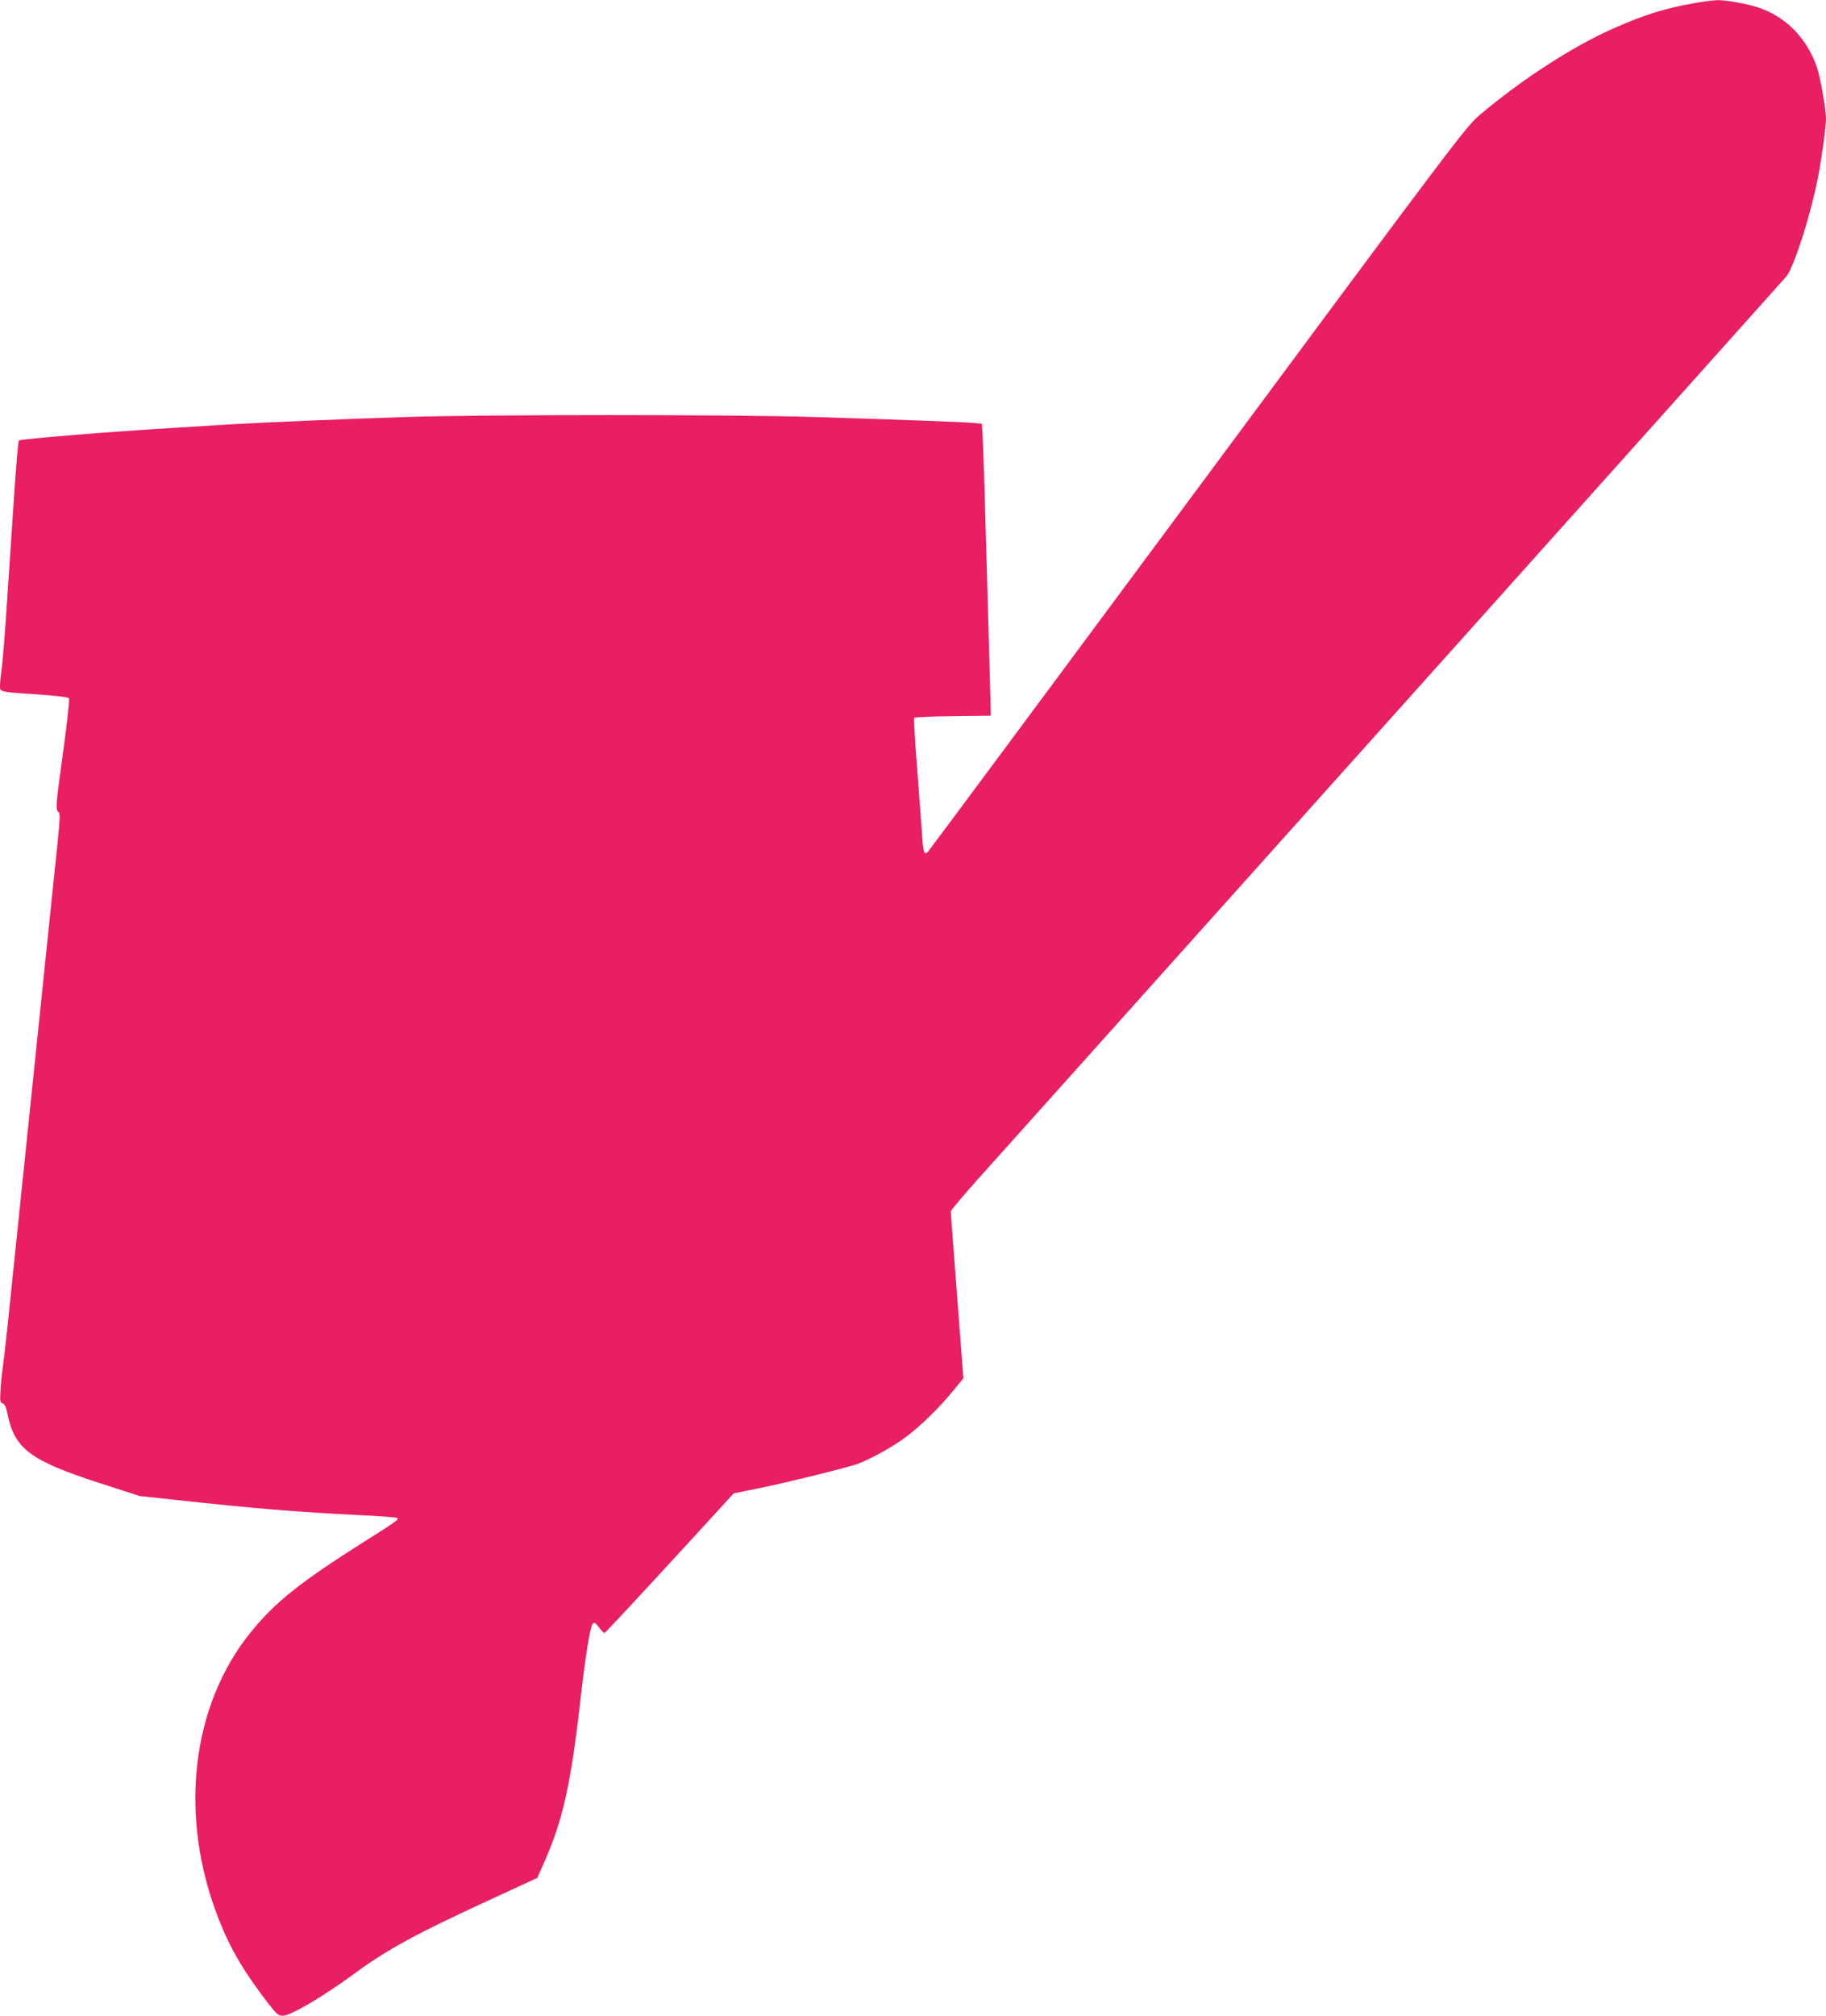
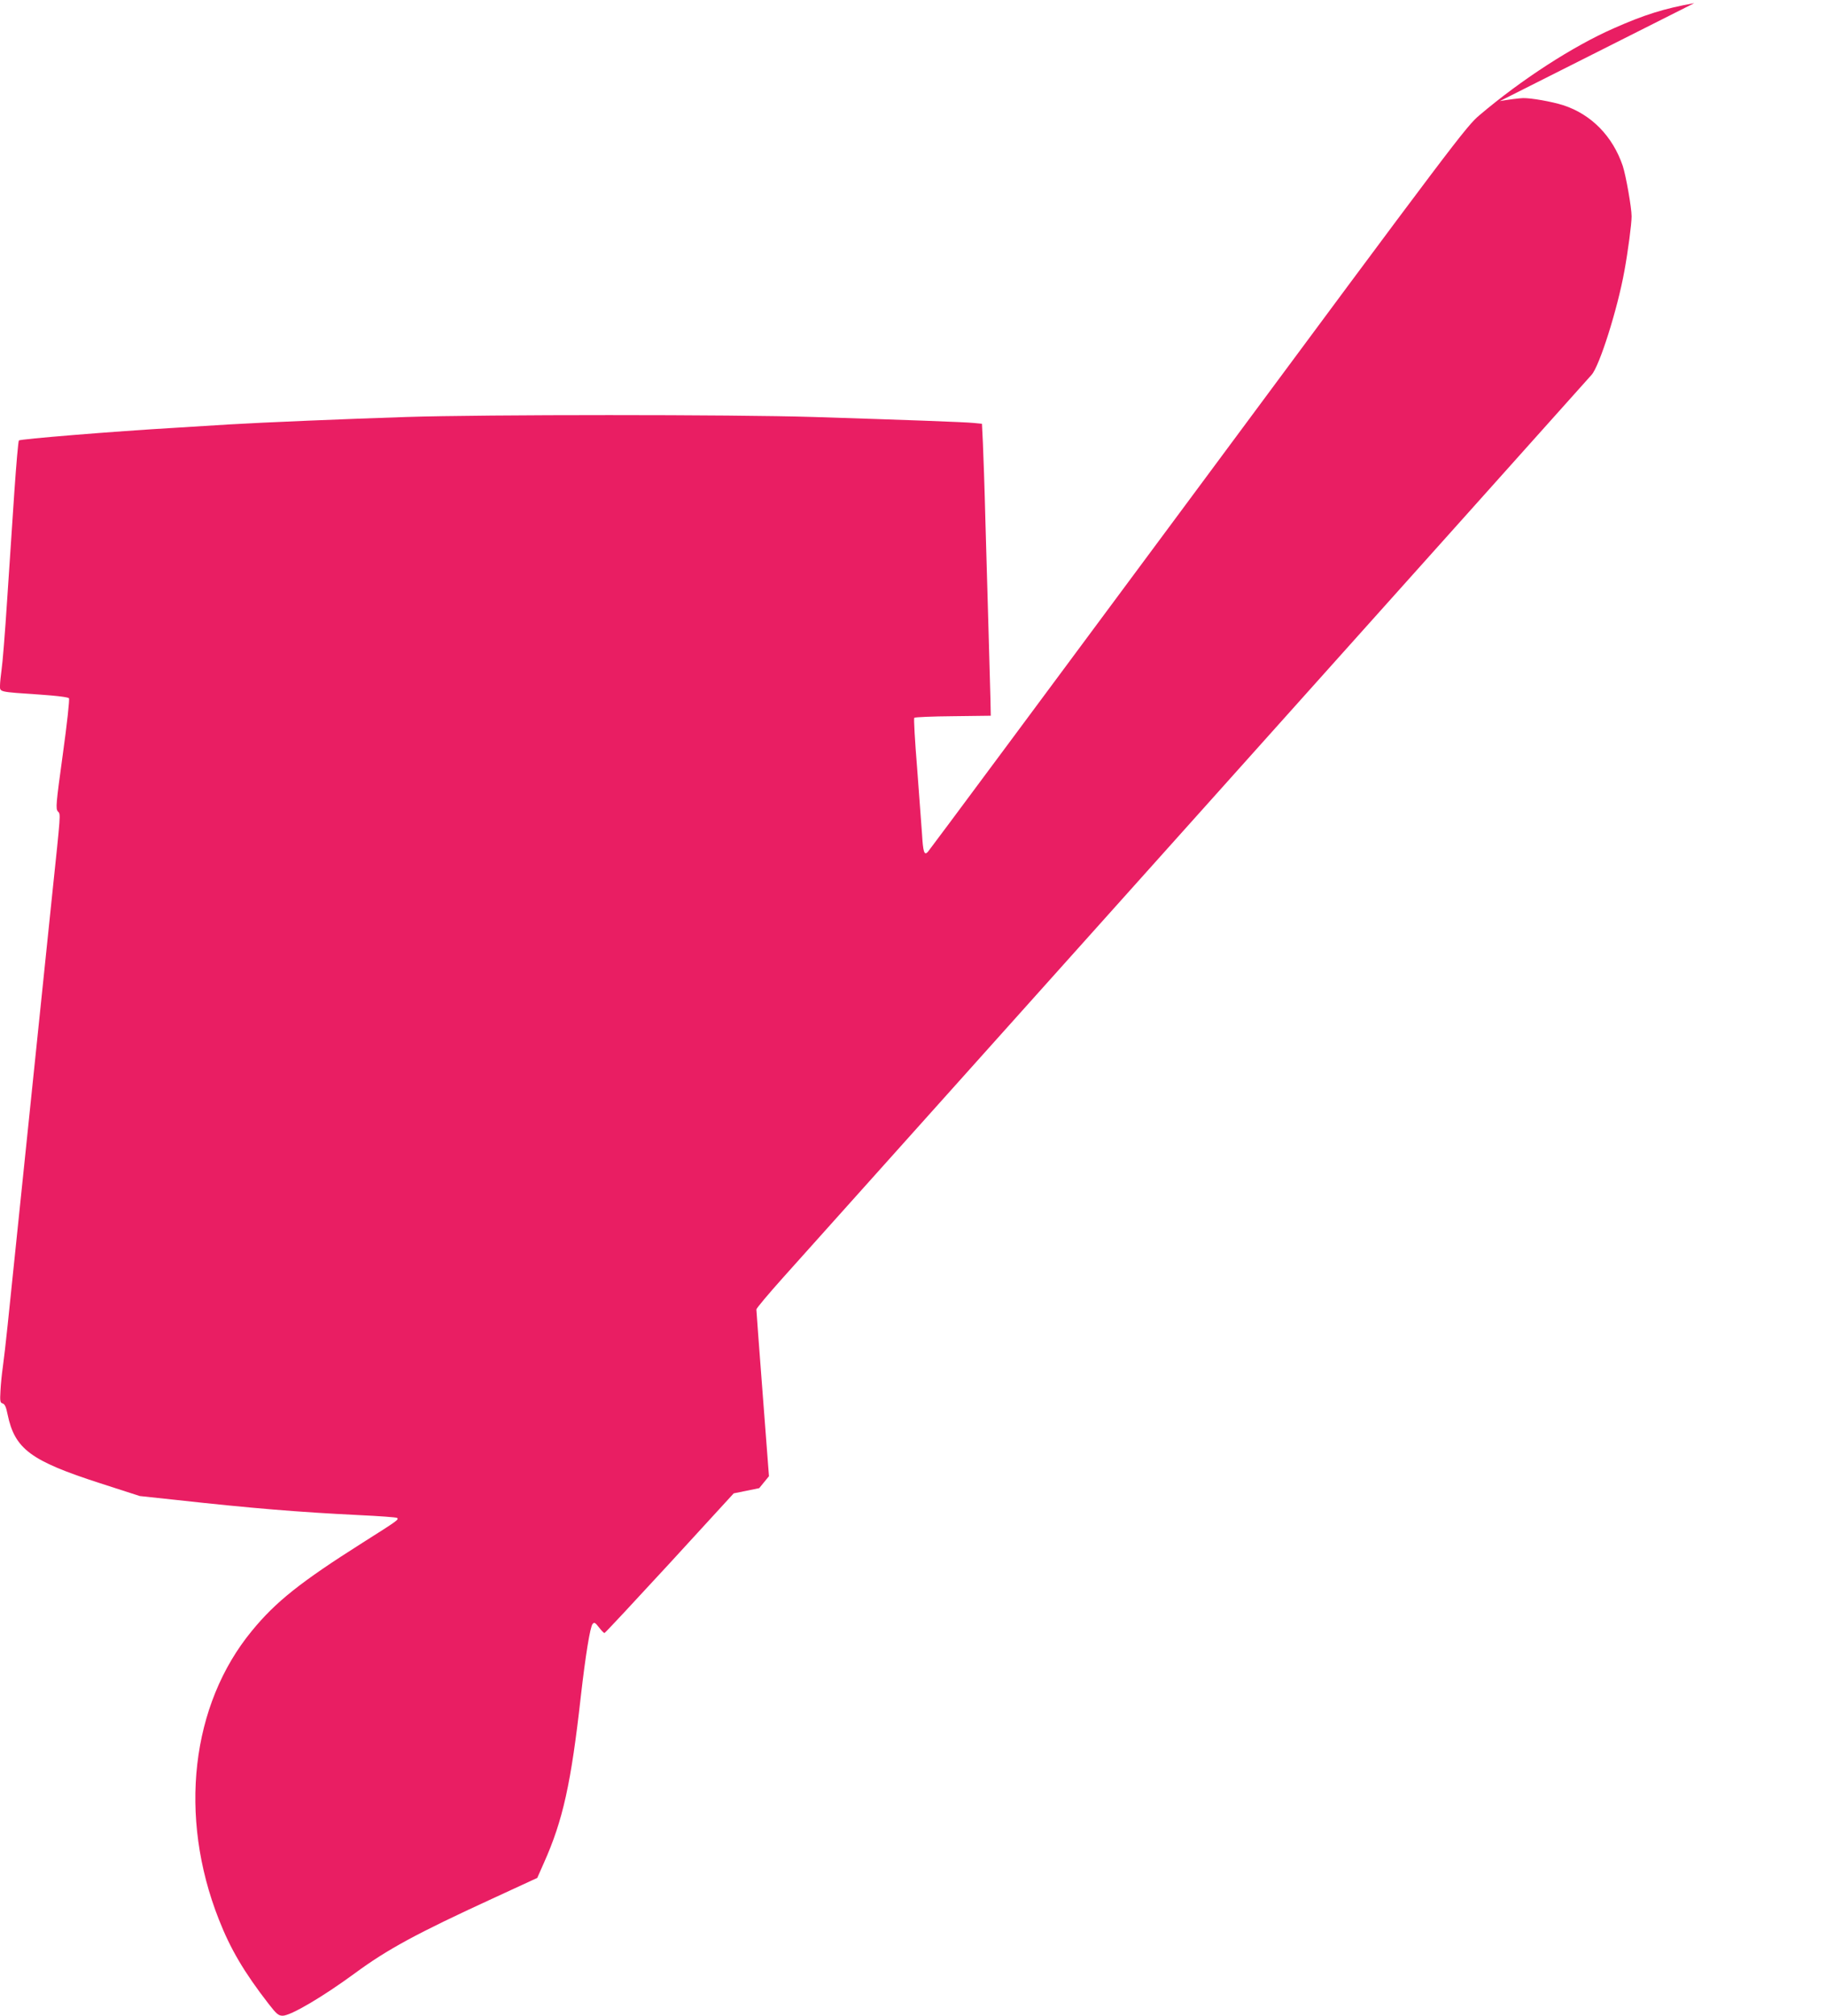
<svg xmlns="http://www.w3.org/2000/svg" version="1.0" width="1160pt" height="1280pt" viewBox="0 0 1160 1280" preserveAspectRatio="xMidYMid meet">
  <g transform="translate(0,1280) scale(0.1,-0.1)" fill="#e91e63" stroke="none">
-     <path d="M10763 12780 c-191 -34 -318 -74 -512 -160 -259 -114 -584 -324 -853 -552 -83 -70 -153 -162 -1788 -2368 -936 -1262 -1708 -2302 -1716 -2310 -23 -24 -30 -1 -37 118 -4 59 -18 247 -31 417 -14 171 -22 313 -18 317 4 4 115 9 247 10 l239 3 -2 105 c-2 58 -7 251 -12 430 -5 179 -14 494 -20 700 -5 206 -13 430 -16 497 l-6 122 -51 5 c-57 6 -447 20 -1017 38 -511 16 -2093 16 -2590 0 -376 -12 -921 -35 -1120 -47 -47 -3 -200 -12 -340 -21 -408 -24 -992 -72 -1000 -81 -4 -4 -17 -152 -29 -328 -12 -176 -32 -486 -46 -690 -13 -203 -29 -400 -35 -437 -5 -37 -10 -83 -10 -102 0 -41 -11 -39 257 -57 101 -7 176 -16 181 -23 5 -6 -12 -161 -39 -356 -44 -319 -46 -346 -31 -363 18 -20 19 3 -38 -542 -37 -358 -261 -2520 -281 -2715 -11 -107 -25 -229 -31 -270 -6 -41 -13 -109 -15 -151 -4 -68 -2 -77 14 -81 13 -4 22 -22 31 -69 46 -221 146 -295 589 -438 l251 -81 224 -24 c489 -54 783 -78 1168 -97 129 -6 239 -14 243 -18 11 -11 4 -16 -219 -157 -395 -250 -552 -375 -703 -559 -388 -470 -469 -1179 -211 -1833 74 -189 161 -336 315 -535 52 -67 64 -77 91 -77 51 0 256 121 459 270 205 151 393 253 874 474 l284 131 42 95 c121 270 173 505 235 1060 29 254 59 442 75 458 10 12 17 8 40 -22 15 -20 31 -36 35 -36 4 0 190 200 414 443 l407 444 162 33 c173 35 554 129 625 154 77 28 224 109 303 168 93 68 220 193 307 300 l62 76 -40 523 c-22 287 -40 529 -40 536 0 7 78 100 173 206 411 458 5046 5630 5133 5729 50 56 164 415 208 658 23 125 46 299 46 348 0 56 -36 258 -56 320 -64 189 -200 328 -379 386 -73 23 -203 46 -255 45 -25 -1 -91 -9 -147 -19z" />
+     <path d="M10763 12780 c-191 -34 -318 -74 -512 -160 -259 -114 -584 -324 -853 -552 -83 -70 -153 -162 -1788 -2368 -936 -1262 -1708 -2302 -1716 -2310 -23 -24 -30 -1 -37 118 -4 59 -18 247 -31 417 -14 171 -22 313 -18 317 4 4 115 9 247 10 l239 3 -2 105 c-2 58 -7 251 -12 430 -5 179 -14 494 -20 700 -5 206 -13 430 -16 497 l-6 122 -51 5 c-57 6 -447 20 -1017 38 -511 16 -2093 16 -2590 0 -376 -12 -921 -35 -1120 -47 -47 -3 -200 -12 -340 -21 -408 -24 -992 -72 -1000 -81 -4 -4 -17 -152 -29 -328 -12 -176 -32 -486 -46 -690 -13 -203 -29 -400 -35 -437 -5 -37 -10 -83 -10 -102 0 -41 -11 -39 257 -57 101 -7 176 -16 181 -23 5 -6 -12 -161 -39 -356 -44 -319 -46 -346 -31 -363 18 -20 19 3 -38 -542 -37 -358 -261 -2520 -281 -2715 -11 -107 -25 -229 -31 -270 -6 -41 -13 -109 -15 -151 -4 -68 -2 -77 14 -81 13 -4 22 -22 31 -69 46 -221 146 -295 589 -438 l251 -81 224 -24 c489 -54 783 -78 1168 -97 129 -6 239 -14 243 -18 11 -11 4 -16 -219 -157 -395 -250 -552 -375 -703 -559 -388 -470 -469 -1179 -211 -1833 74 -189 161 -336 315 -535 52 -67 64 -77 91 -77 51 0 256 121 459 270 205 151 393 253 874 474 l284 131 42 95 c121 270 173 505 235 1060 29 254 59 442 75 458 10 12 17 8 40 -22 15 -20 31 -36 35 -36 4 0 190 200 414 443 l407 444 162 33 l62 76 -40 523 c-22 287 -40 529 -40 536 0 7 78 100 173 206 411 458 5046 5630 5133 5729 50 56 164 415 208 658 23 125 46 299 46 348 0 56 -36 258 -56 320 -64 189 -200 328 -379 386 -73 23 -203 46 -255 45 -25 -1 -91 -9 -147 -19z" />
  </g>
</svg>